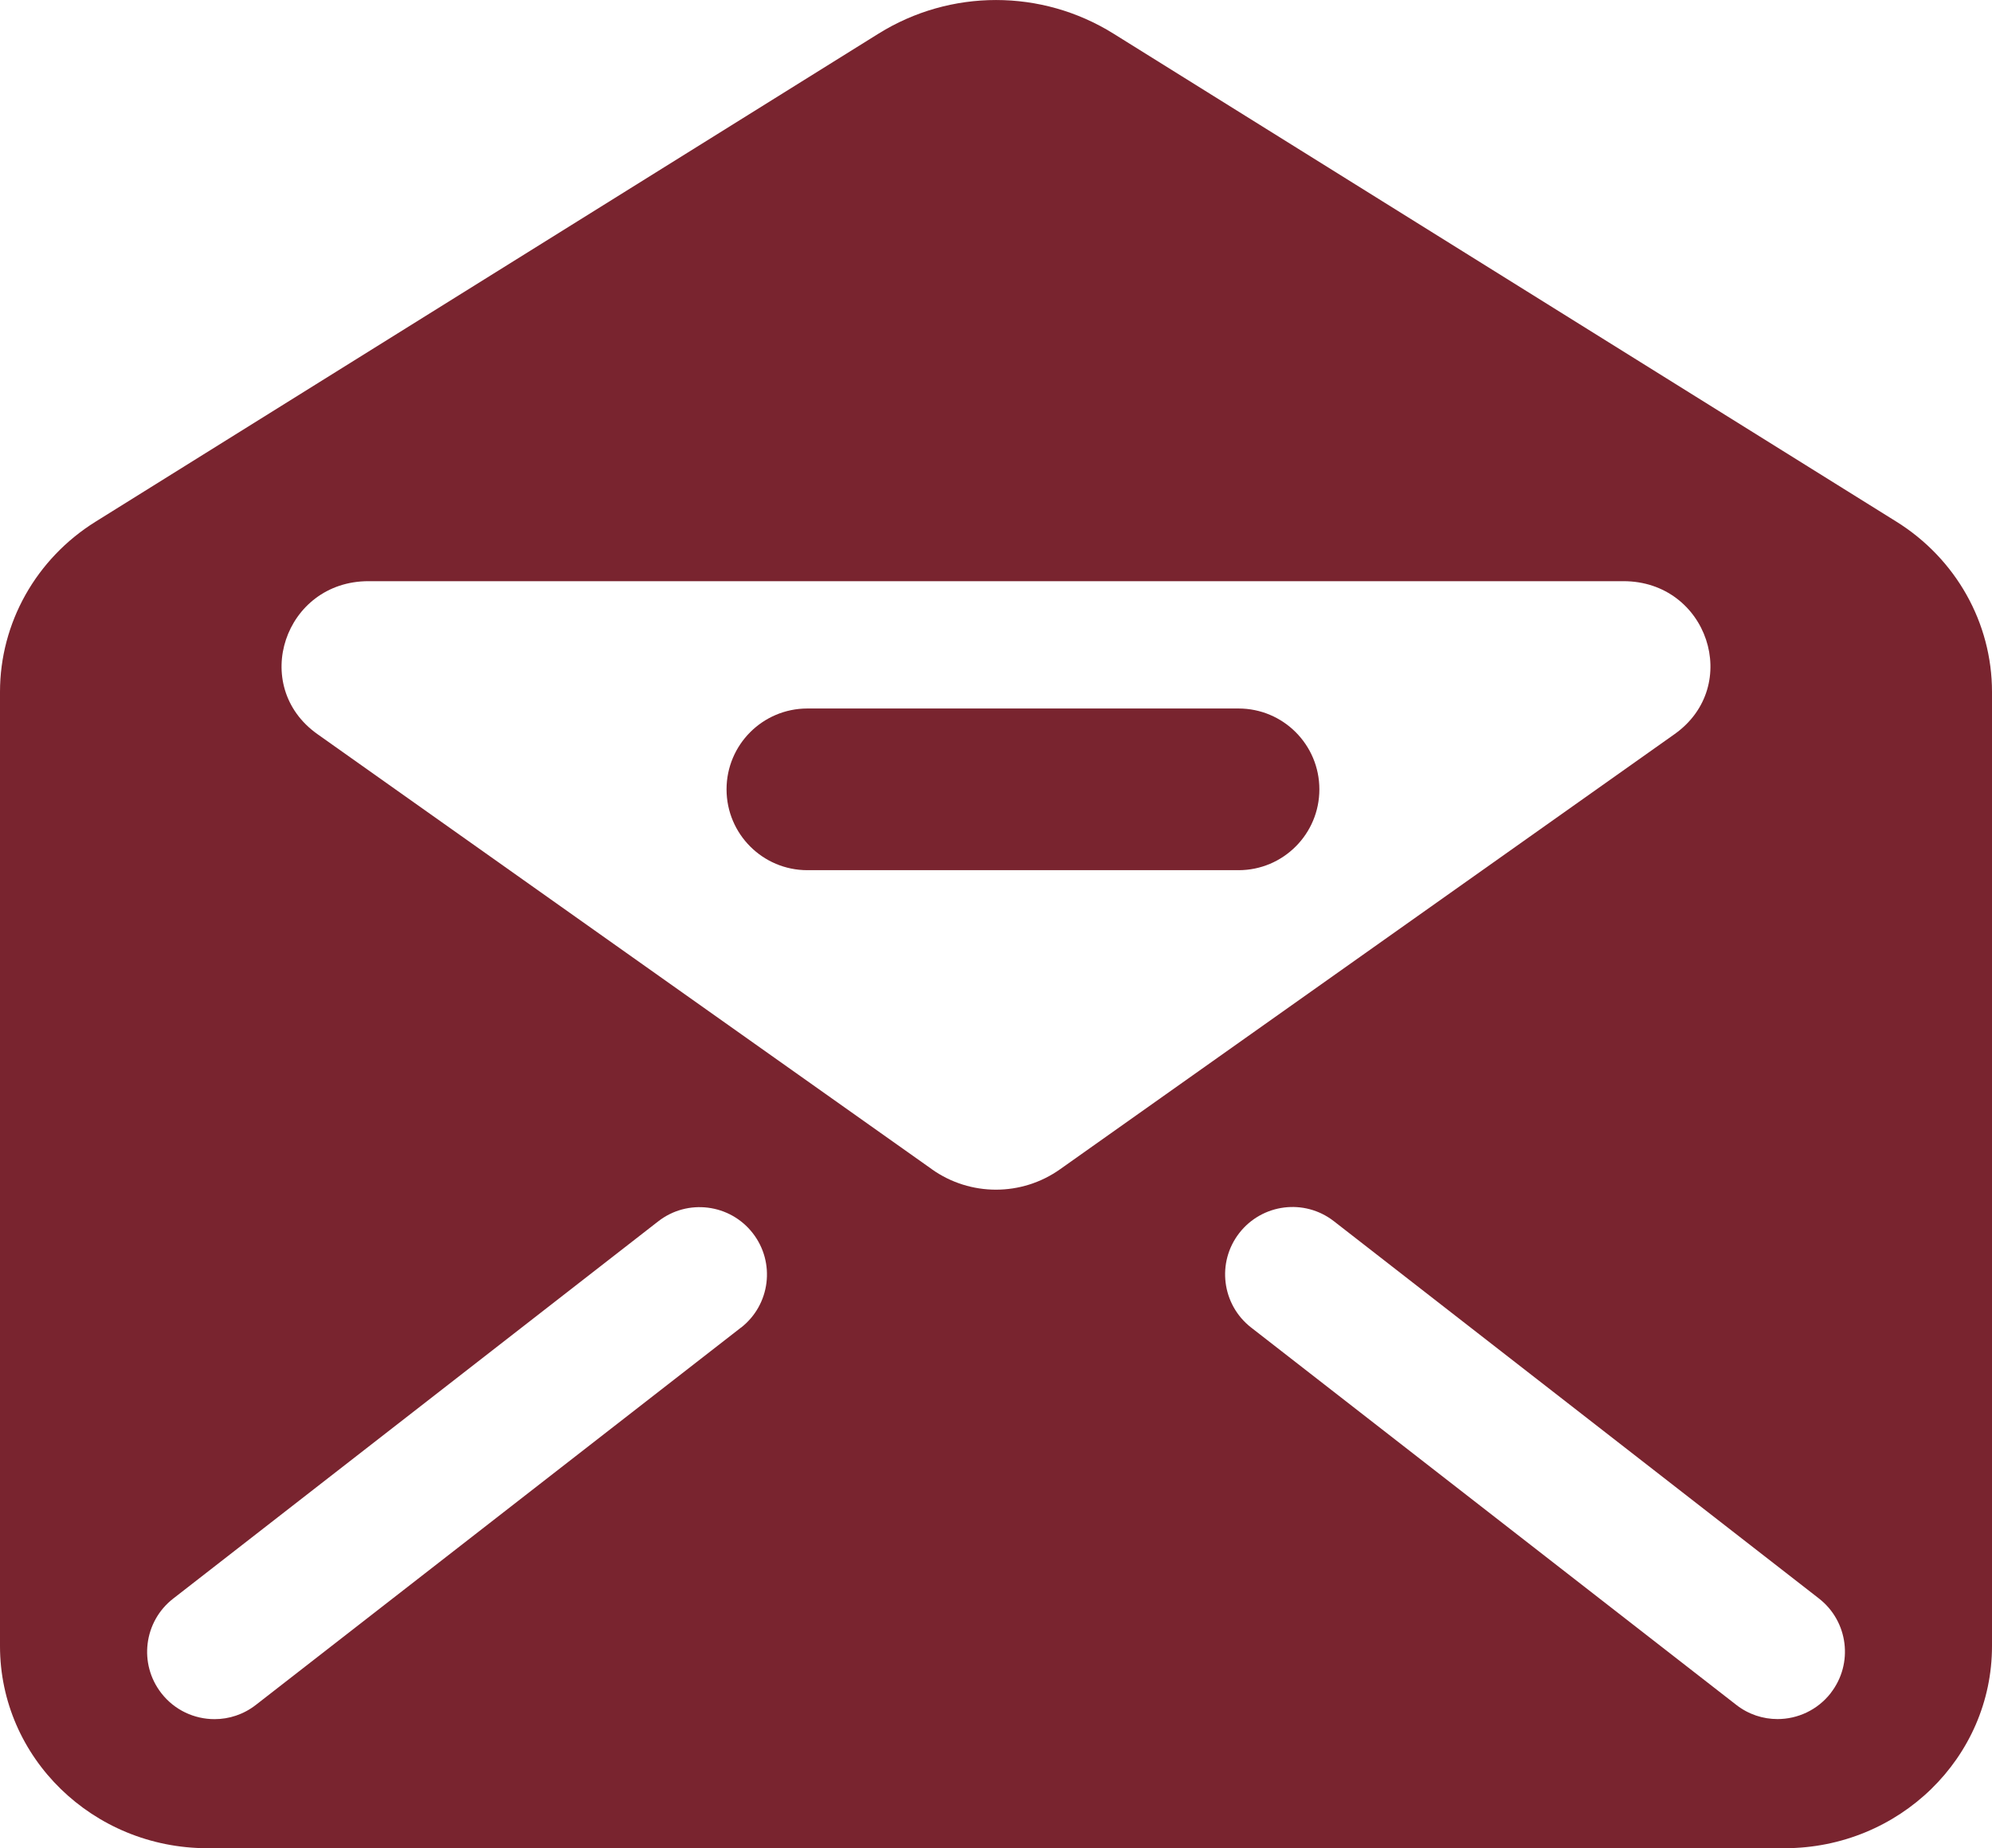
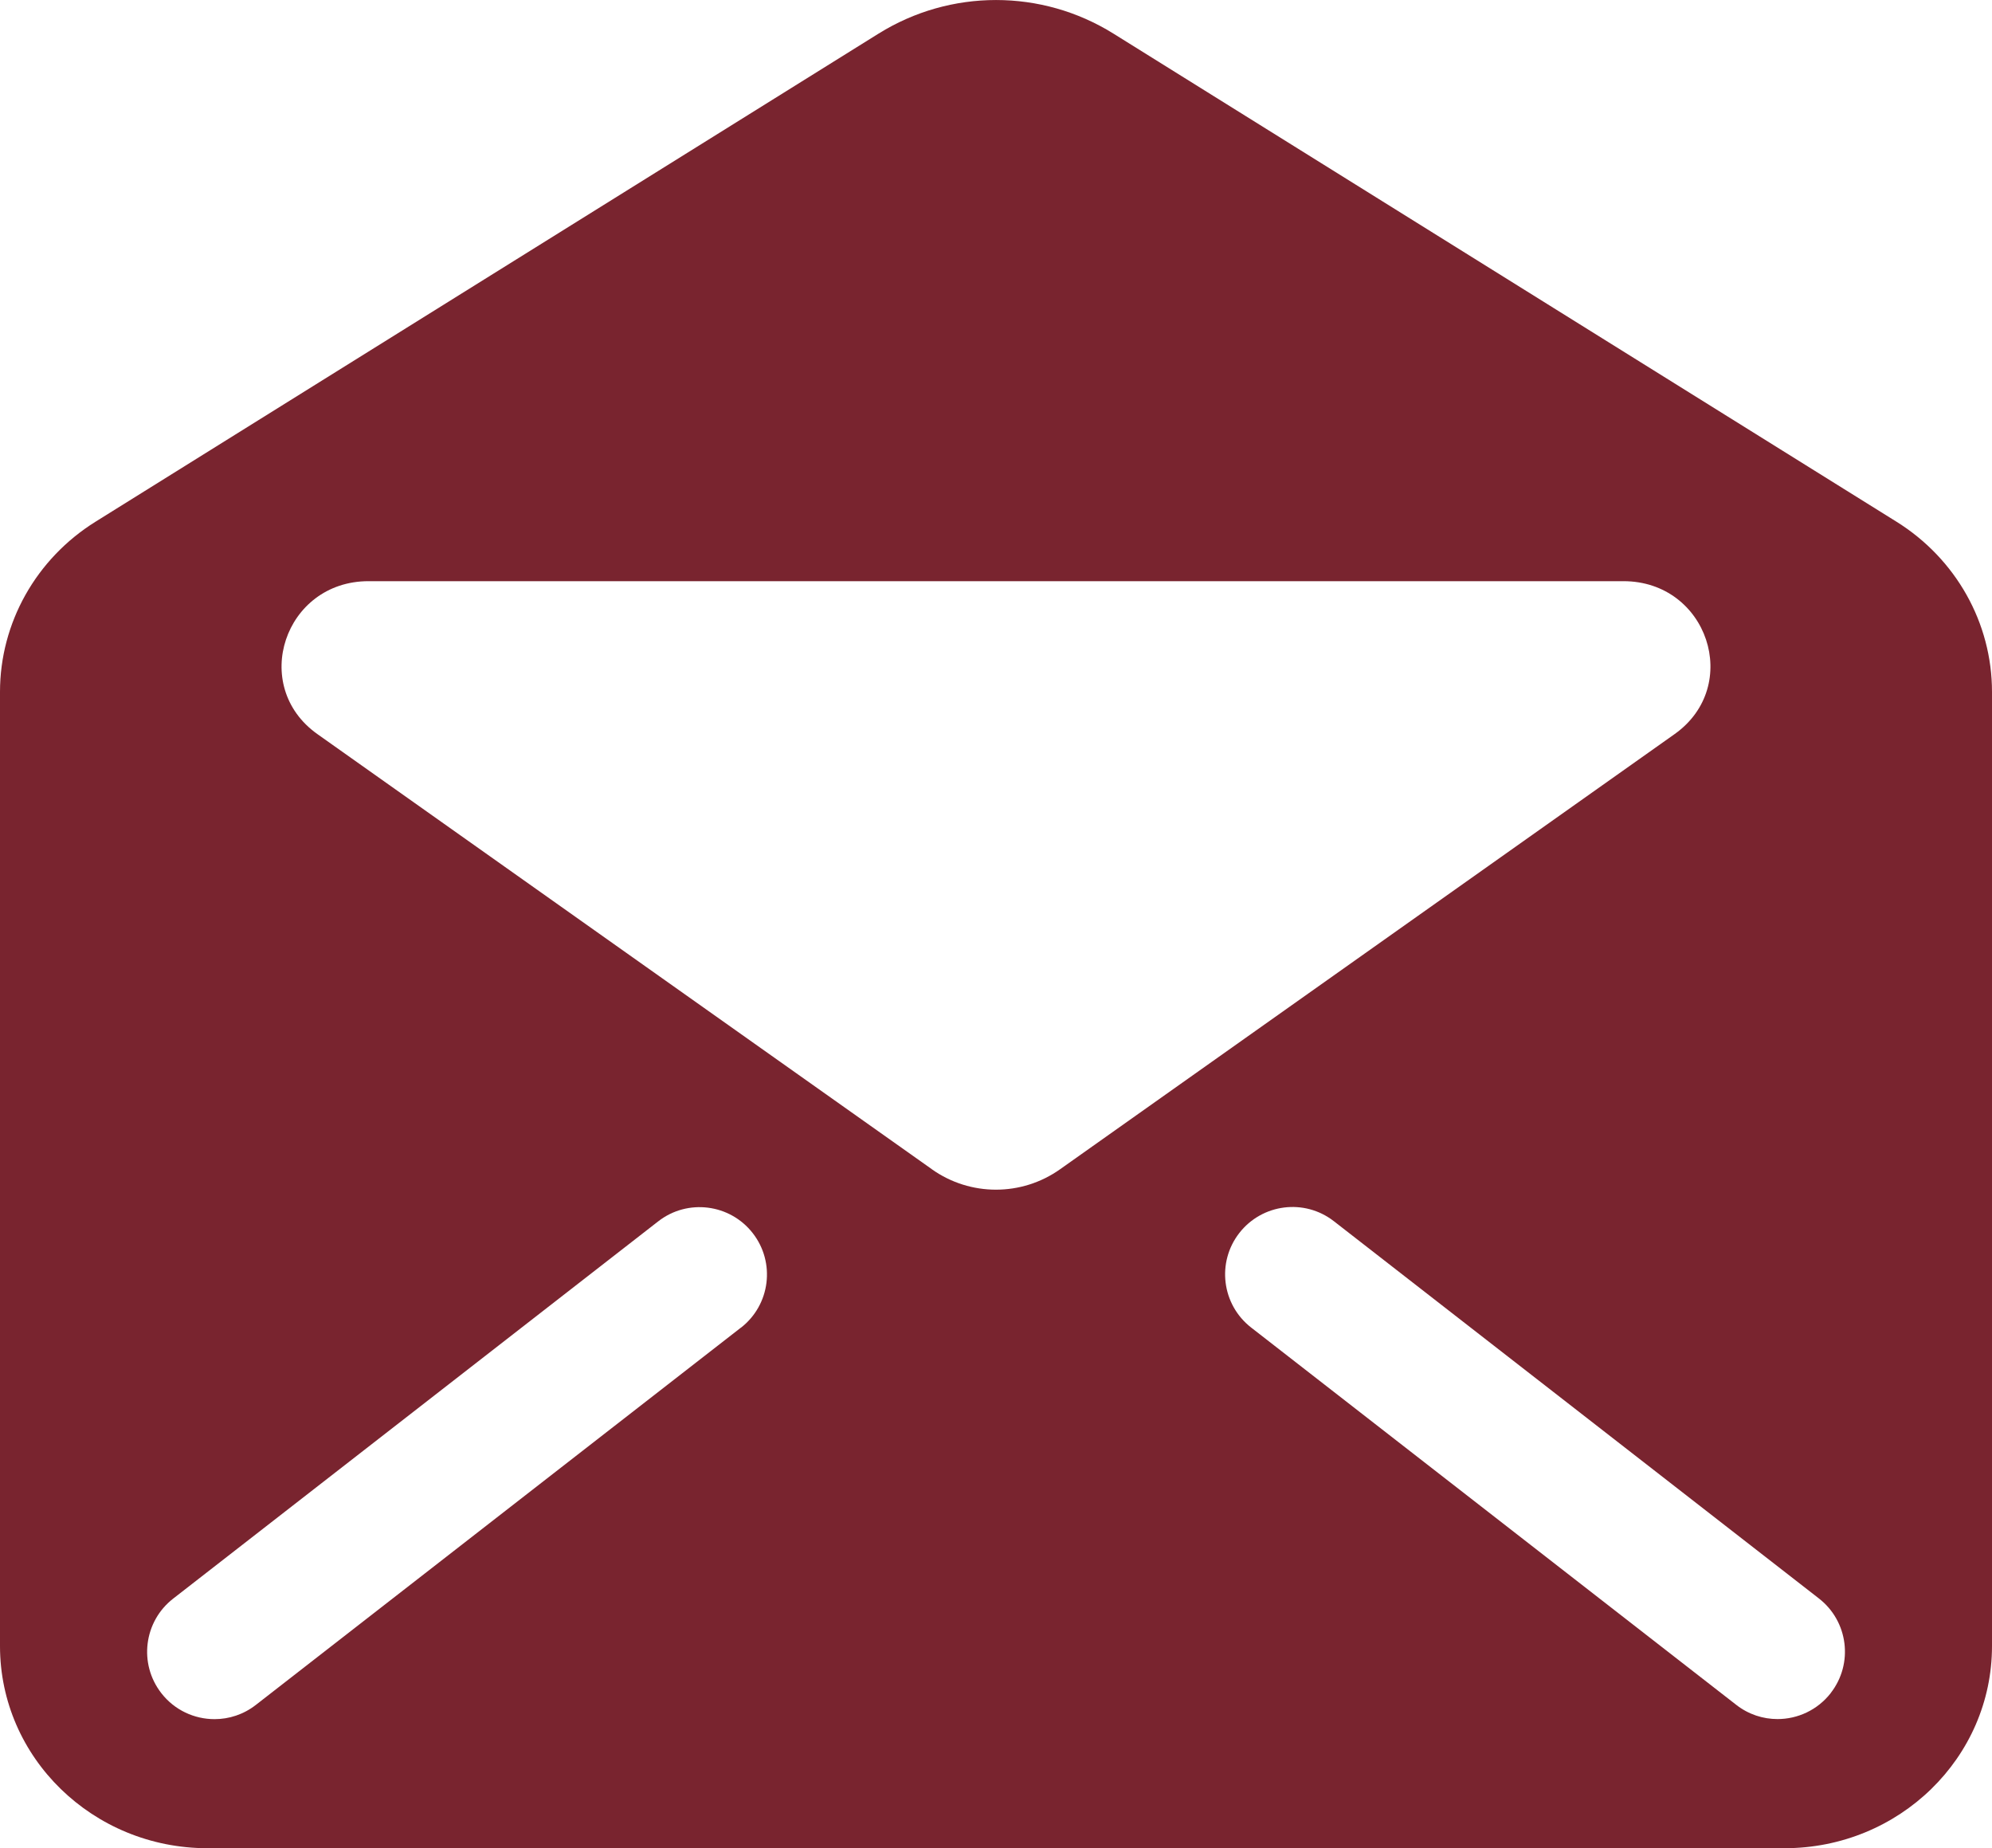
<svg xmlns="http://www.w3.org/2000/svg" id="Layer_1" data-name="Layer 1" viewBox="0 0 251.61 233.42">
  <defs>
    <style> .cls-1 { fill: #79242f; } </style>
  </defs>
  <path class="cls-1" d="M239.53,65.88L140.63,4.24c-9.07-5.65-20.57-5.65-29.65,0L12.08,65.88c-7.53,4.69-12.08,12.8-12.08,21.5v120.51c0,14.1,11.74,25.53,26.21,25.53H225.4c14.48,0,26.21-11.43,26.21-25.53V87.38c0-8.71-4.55-16.81-12.08-21.5ZM93.59,167.67l-61.27,47.65c-1.55,1.21-3.39,1.8-5.22,1.8-2.54,0-5.05-1.13-6.72-3.28-2.89-3.71-2.22-9.05,1.49-11.94l61.27-47.65c3.71-2.89,9.06-2.21,11.94,1.49,2.89,3.71,2.22,9.05-1.49,11.94Zm24.12-20L40.1,92.72c-8.59-6.08-4.17-19.32,6.45-19.32H205.06c10.62,0,15.04,13.23,6.45,19.32l-77.61,54.95c-4.85,3.44-11.35,3.44-16.2,0Zm113.53,66.16c-1.68,2.15-4.19,3.28-6.72,3.28-1.82,0-3.66-.58-5.22-1.8l-61.27-47.65c-3.71-2.89-4.38-8.23-1.49-11.94,2.89-3.7,8.22-4.38,11.94-1.49l61.27,47.65c3.71,2.89,4.38,8.23,1.49,11.94Z" />
-   <path class="cls-1" d="M156.44,89.48h-54.46c-5.64,0-10.21,4.57-10.21,10.21s4.57,10.21,10.21,10.21h54.46c5.64,0,10.21-4.57,10.21-10.21s-4.57-10.21-10.21-10.21Z" />
</svg>